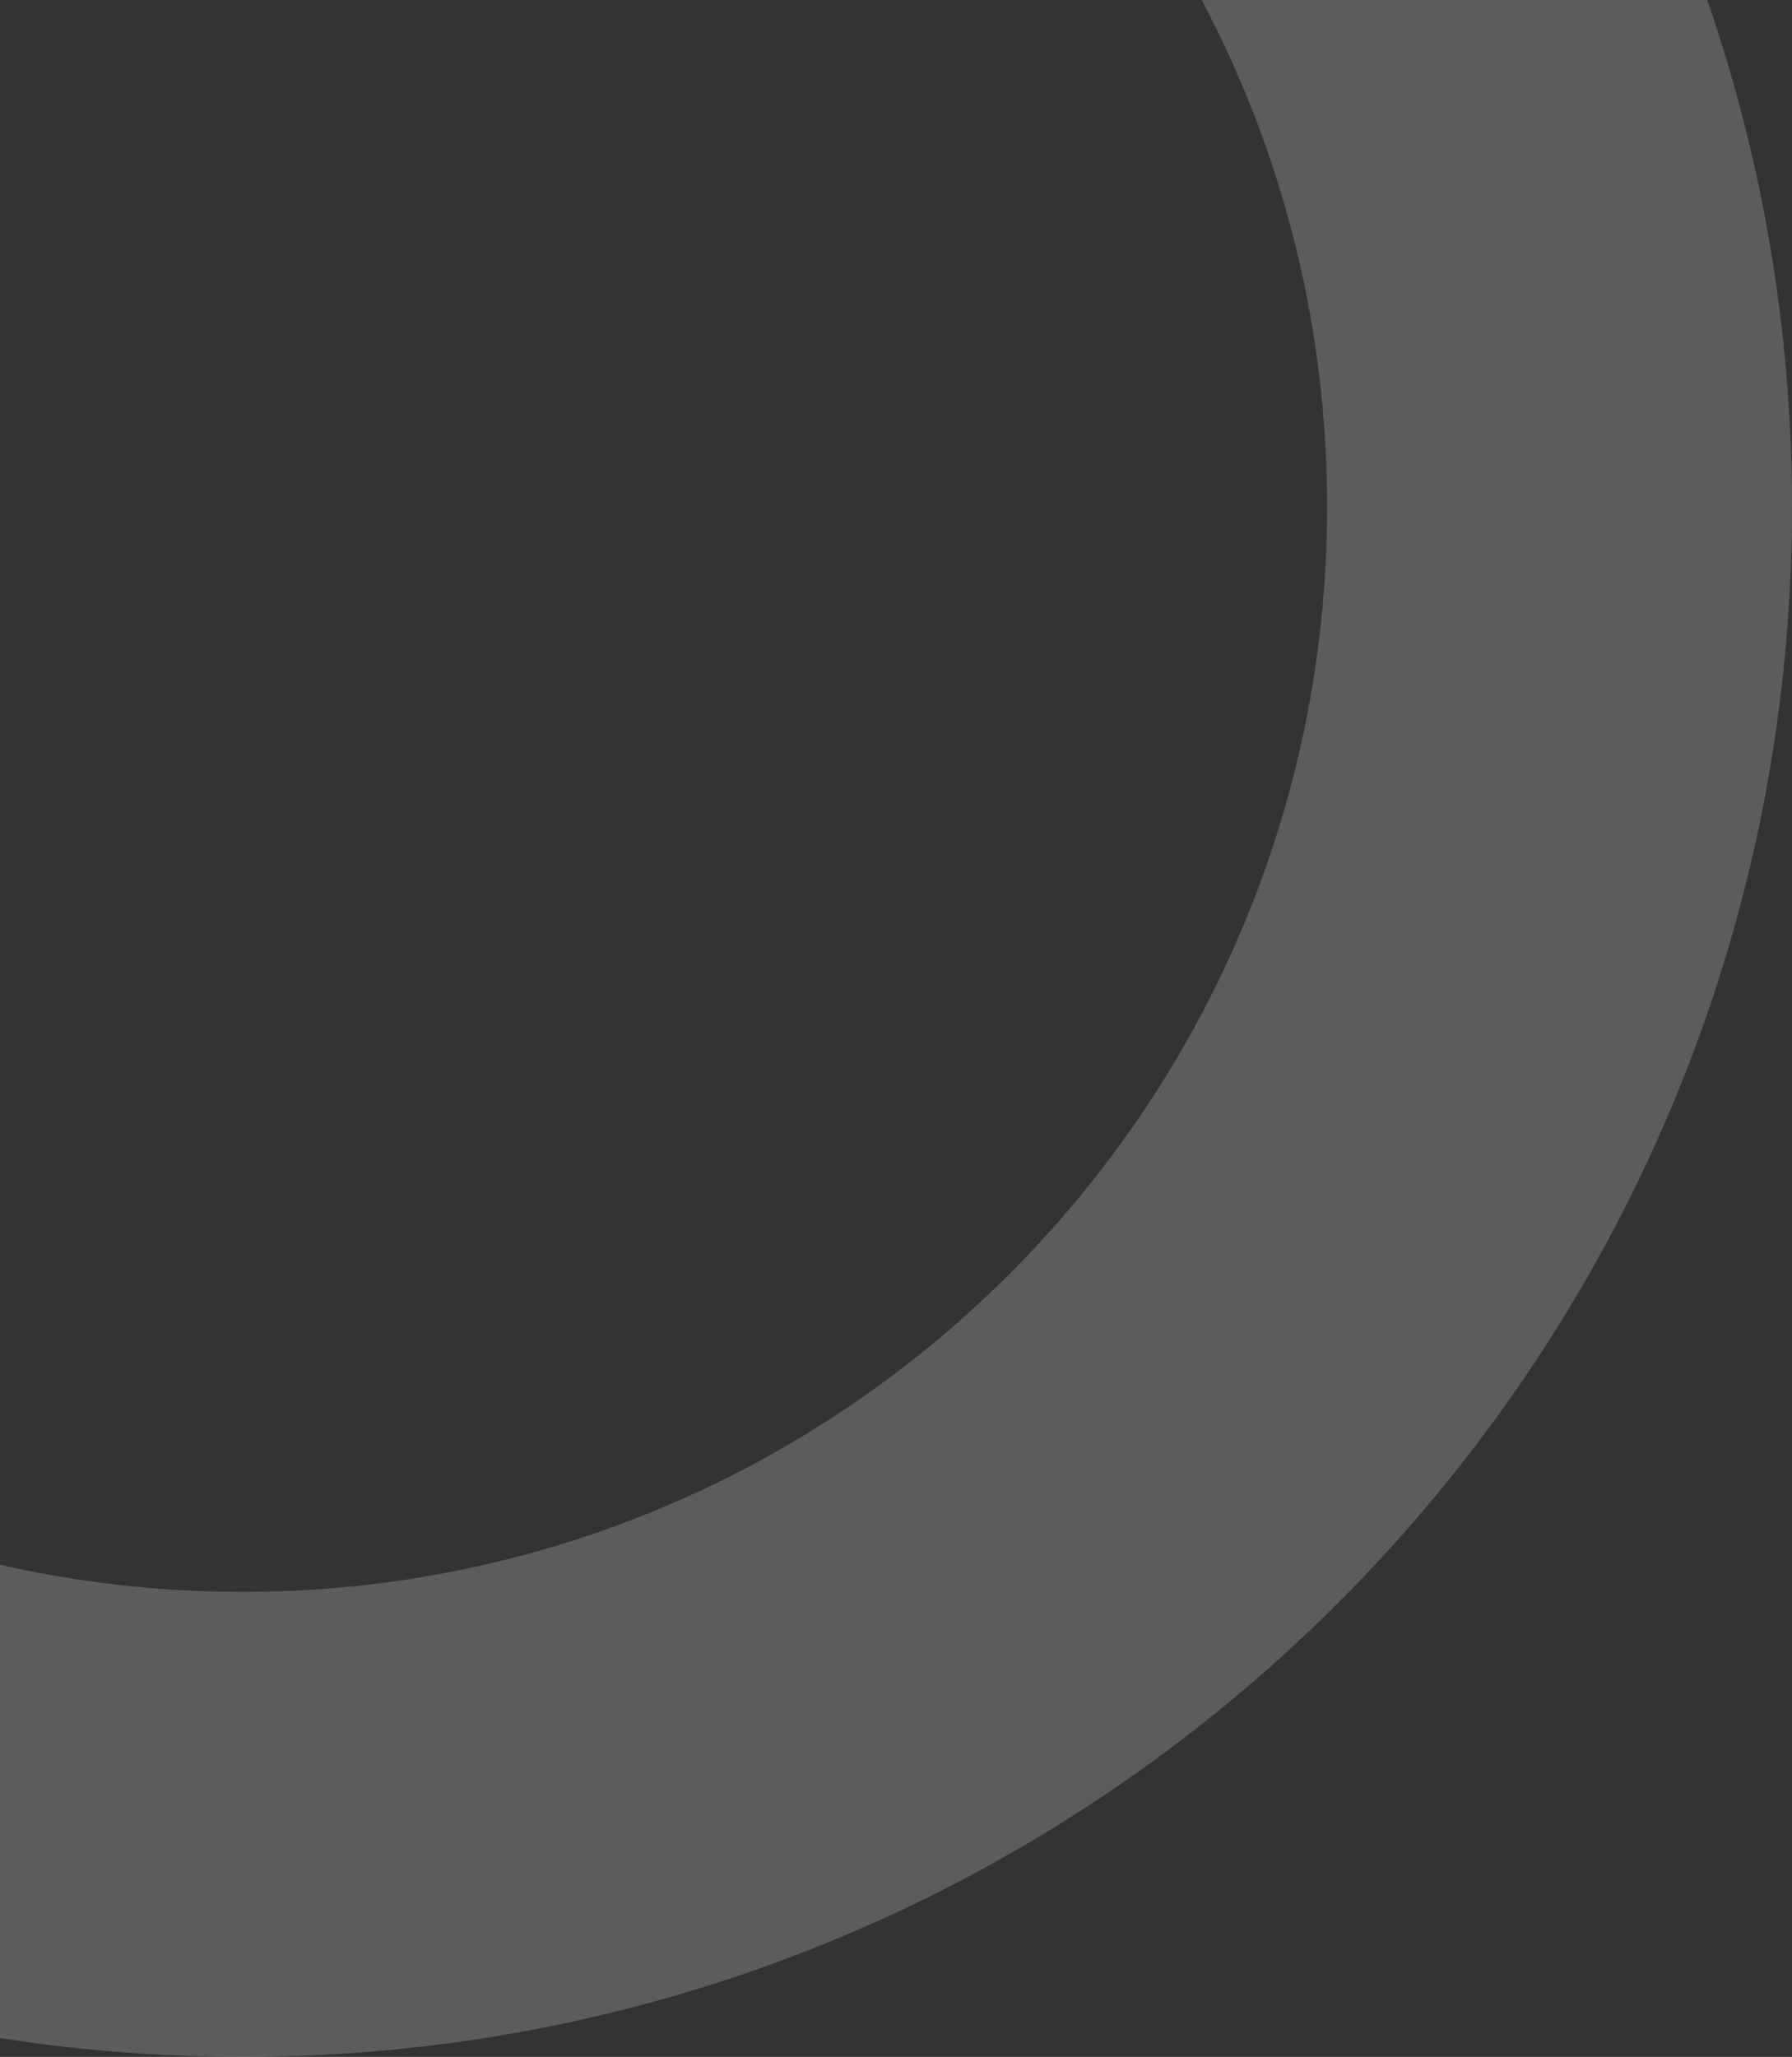
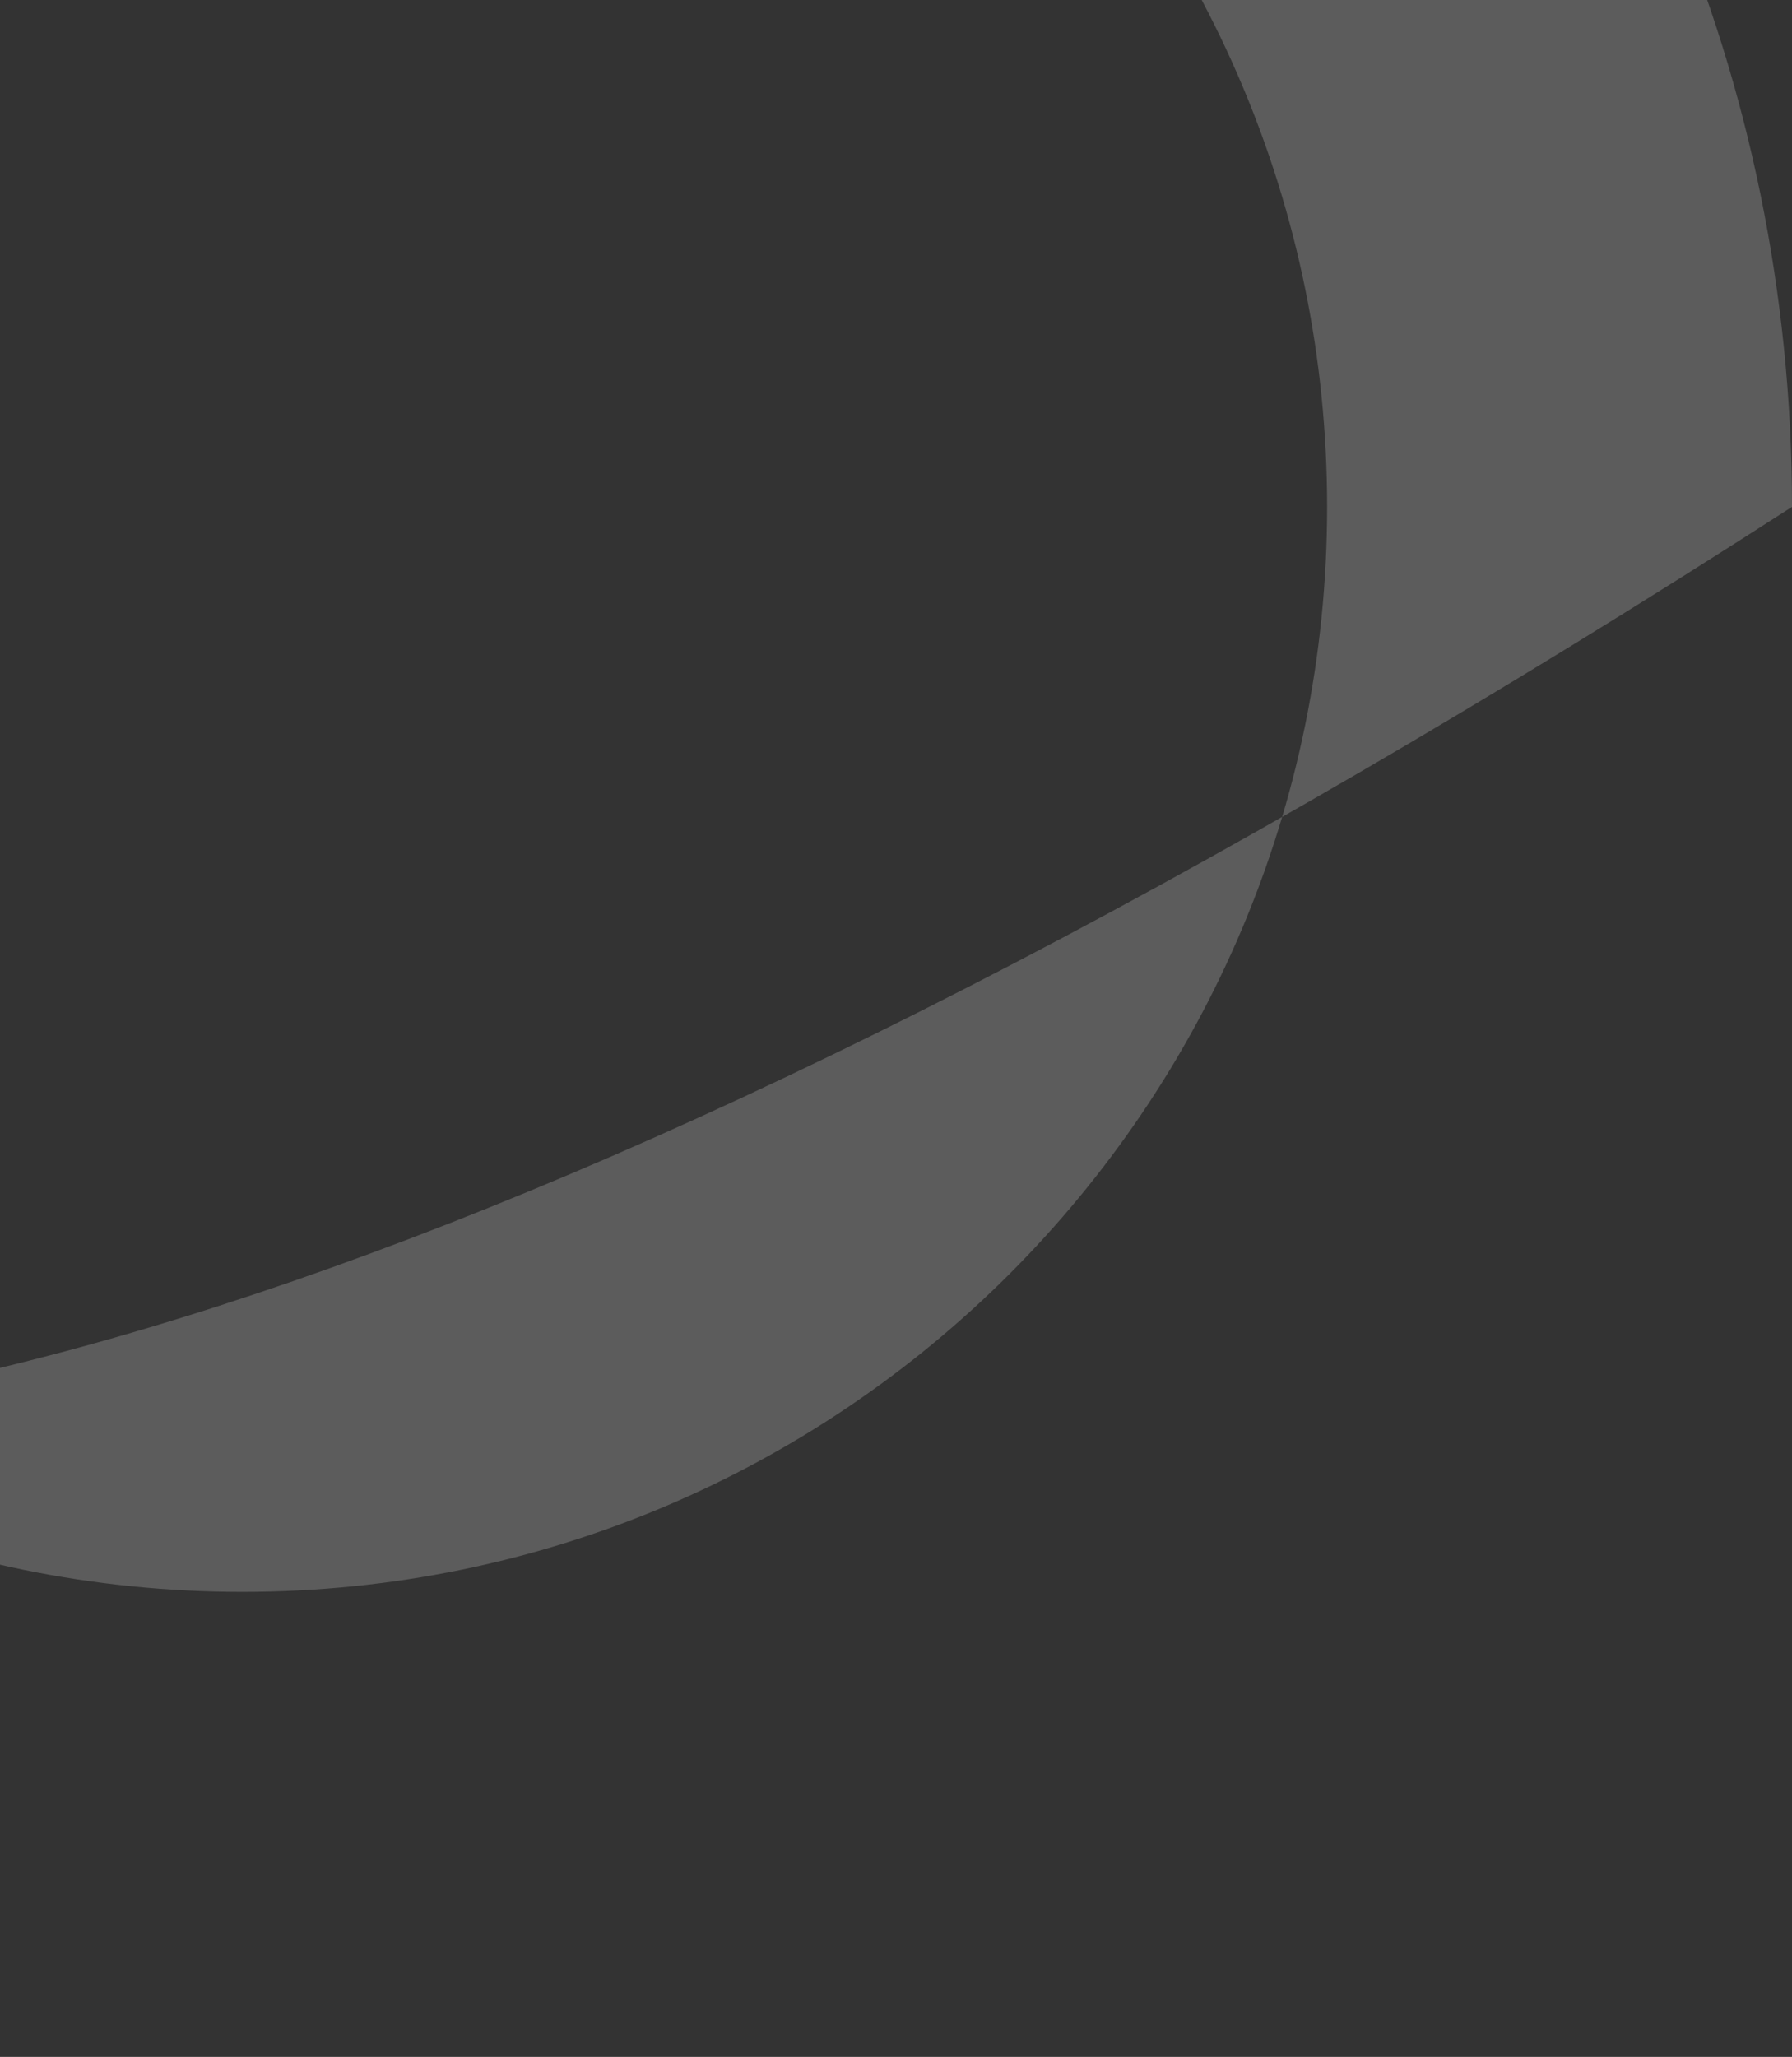
<svg xmlns="http://www.w3.org/2000/svg" width="122" height="140" viewBox="0 0 122 140" fill="none">
  <rect x="0" y="0" width="122" height="140" fill="#333333" stroke="none" />
-   <path opacity="0.2" d="M-89 34.5C-89 -23.766 -41.766 -71 16.5 -71C74.766 -71 122 -23.766 122 34.5C122 92.766 74.766 140 16.5 140C-41.766 140 -89 92.766 -89 34.5ZM90.35 34.5C90.35 -6.286 57.286 -39.35 16.5 -39.35C-24.286 -39.35 -57.35 -6.286 -57.35 34.5C-57.35 75.286 -24.286 108.35 16.5 108.35C57.286 108.35 90.35 75.286 90.35 34.5Z" fill="white" />
+   <path opacity="0.2" d="M-89 34.5C-89 -23.766 -41.766 -71 16.5 -71C74.766 -71 122 -23.766 122 34.5C-41.766 140 -89 92.766 -89 34.5ZM90.35 34.5C90.35 -6.286 57.286 -39.35 16.5 -39.35C-24.286 -39.35 -57.35 -6.286 -57.35 34.5C-57.35 75.286 -24.286 108.35 16.5 108.35C57.286 108.35 90.35 75.286 90.35 34.5Z" fill="white" />
</svg>